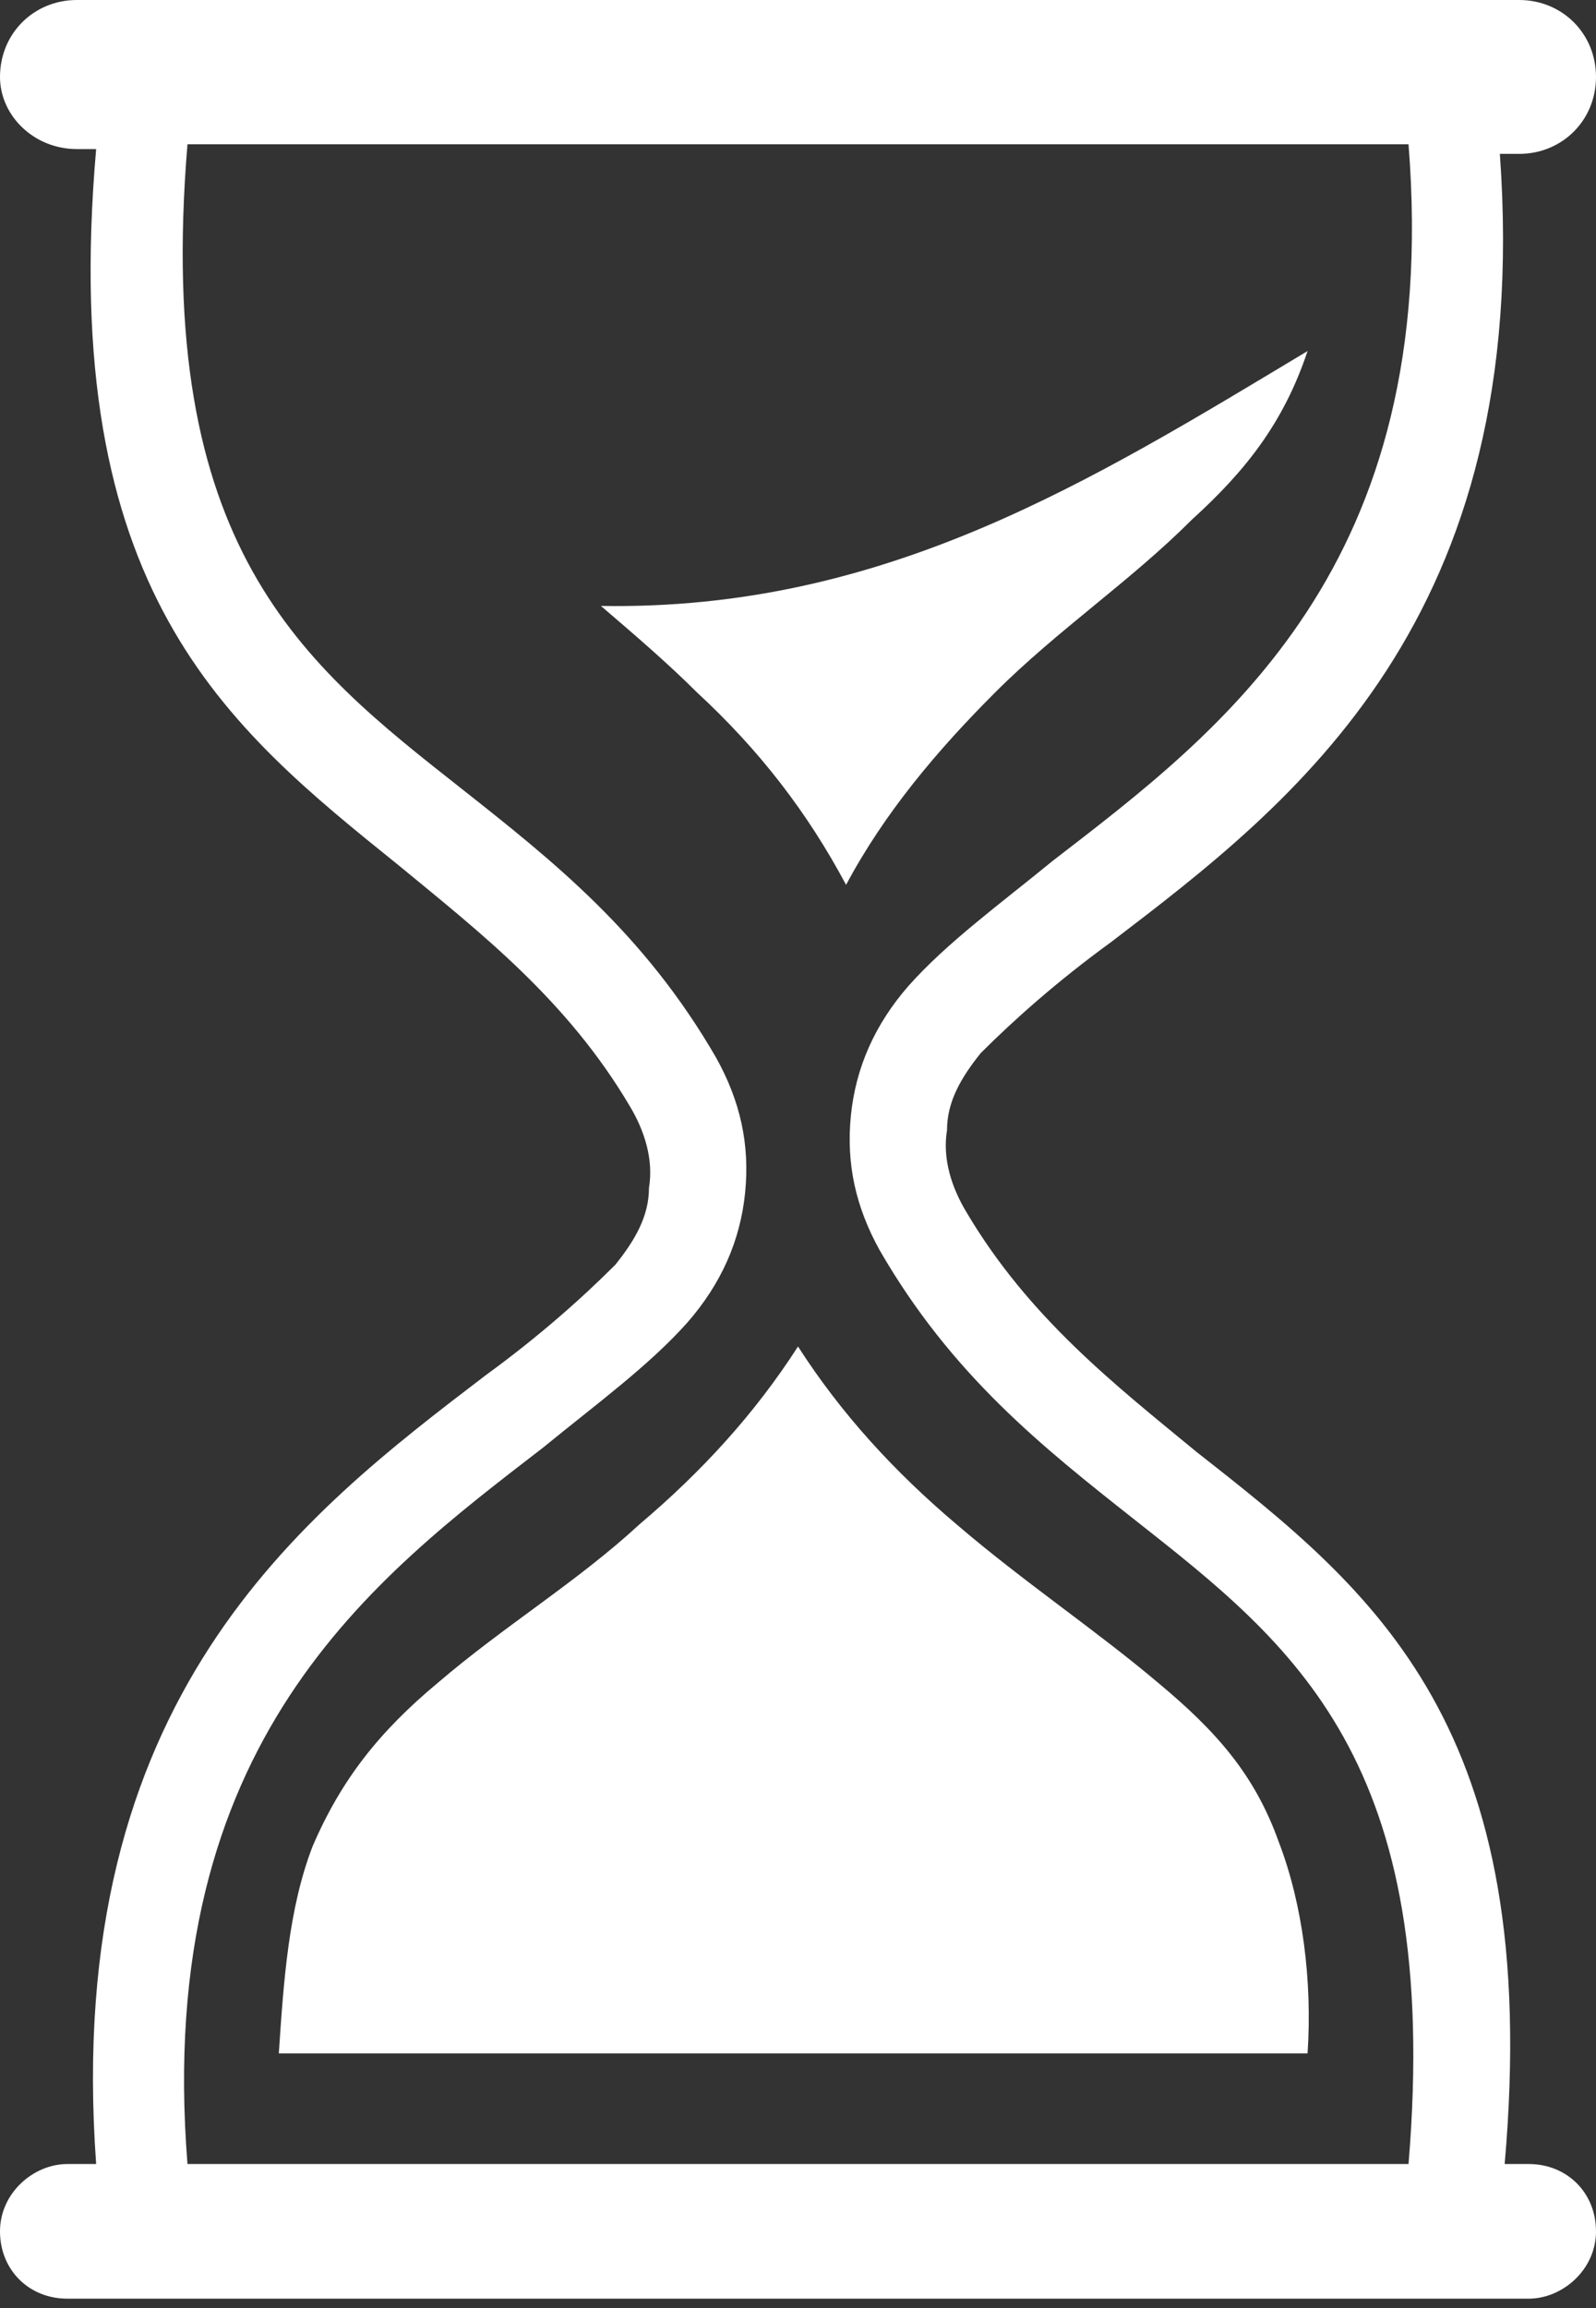
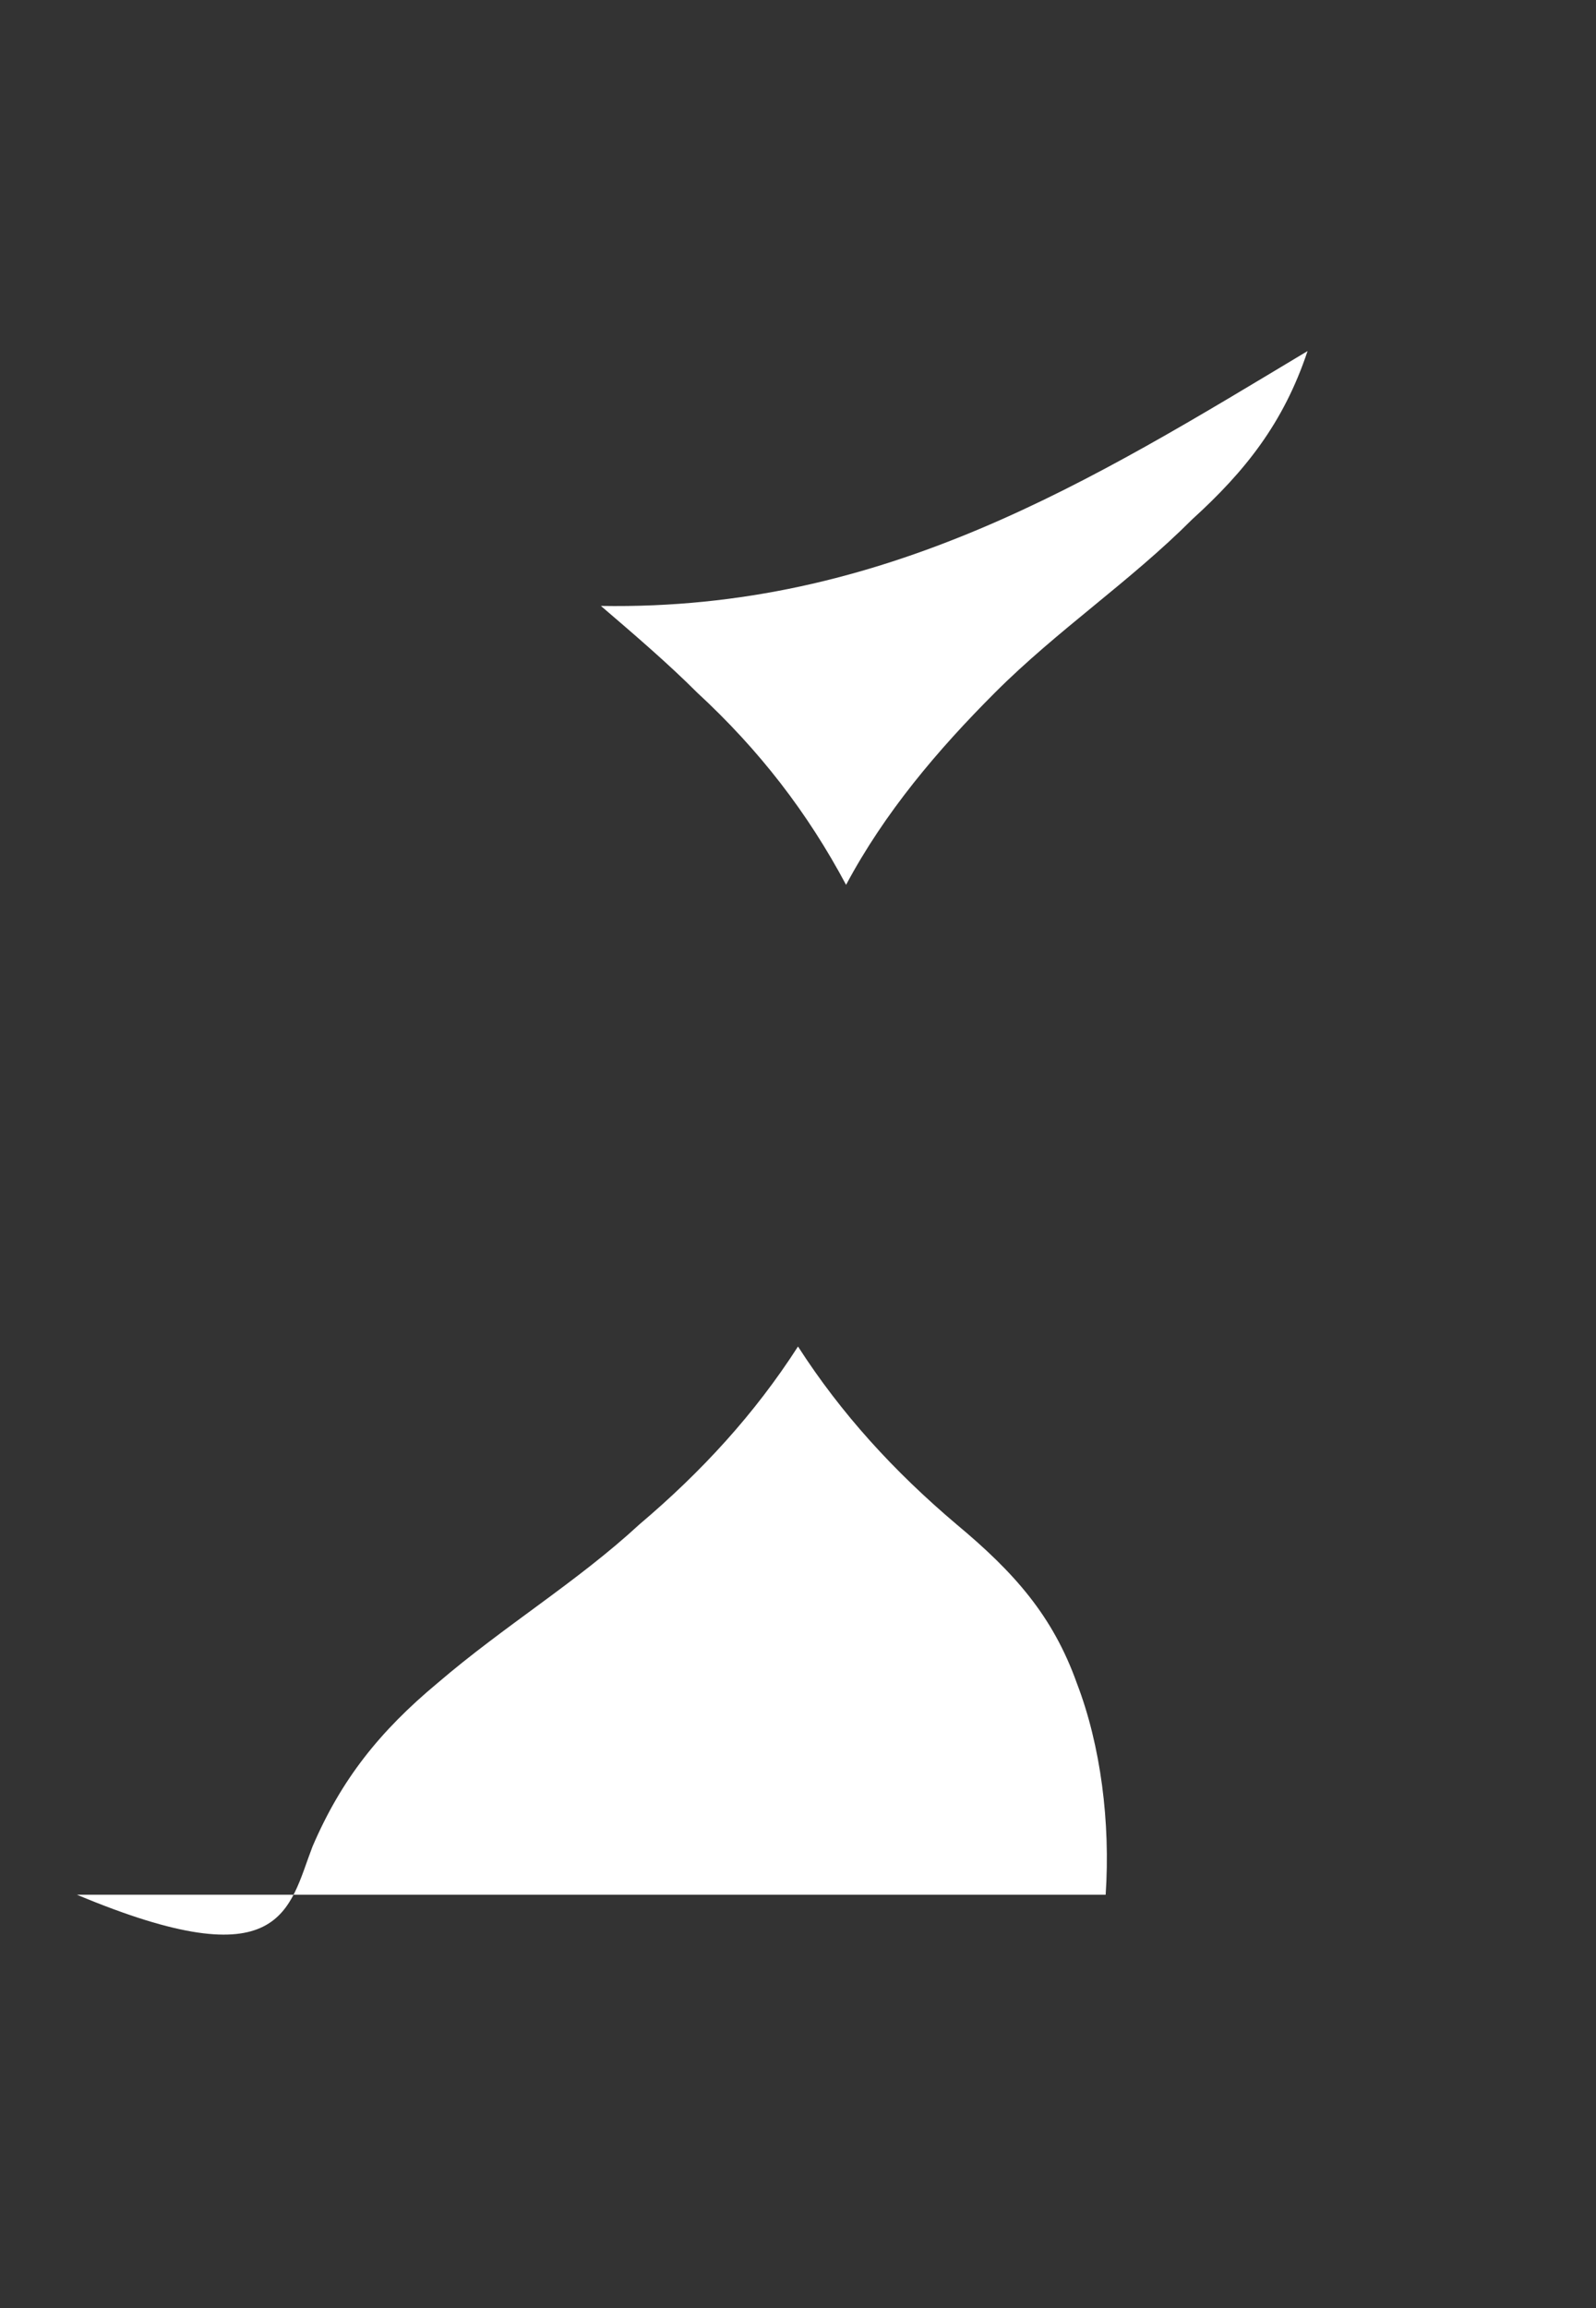
<svg xmlns="http://www.w3.org/2000/svg" version="1.1" id="Layer_1" x="0px" y="0px" viewBox="0 0 33.2 48" style="enable-background:new 0 0 33.2 48;" xml:space="preserve">
  <rect x="0" y="0" width="33.2" height="48" fill="#333333" stroke="none" />
  <style type="text/css">
	.st0{fill-rule:evenodd;clip-rule:evenodd;fill:#FFFFFF;}
</style>
  <g id="Page-1">
    <g id="shutterstock_1984041074" transform="translate(2, 0)">
      <path id="Fill-2" class="st0" d="M12.5,14.4c1.3,1.2,2.3,2.5,3.1,4c0.8-1.5,1.9-2.8,3.1-4c1.3-1.3,2.8-2.3,4.1-3.6    c1.1-1,1.9-2,2.4-3.5c-4.5,2.7-8.8,5.4-14.7,5.3C11.2,13.2,11.9,13.8,12.5,14.4z" />
-       <path id="Fill-3" class="st0" d="M4.5,38.4C5.1,37,5.9,36,7.1,35c1.4-1.2,2.9-2.1,4.2-3.3c1.3-1.1,2.4-2.3,3.3-3.7    c0.9,1.4,2,2.6,3.3,3.7c1.4,1.2,2.9,2.2,4.2,3.3c1.2,1,2,1.9,2.5,3.3c0.5,1.3,0.7,2.9,0.6,4.4c-7.1,0-14.2,0-21.4,0    C3.9,41.2,4,39.7,4.5,38.4z" />
-       <path id="Fill-4" class="st0" d="M-0.4,0h30c0.9,0,1.6,0.7,1.6,1.6v0c0,0.9-0.7,1.6-1.6,1.6h-0.4c0.7,9.7-4.3,13.5-8.1,16.4    c-1.1,0.8-2,1.6-2.7,2.3c-0.4,0.5-0.7,1-0.7,1.6c-0.1,0.6,0.1,1.2,0.4,1.7c1.3,2.2,3.1,3.6,4.8,5c3.7,2.9,7.2,5.7,6.4,14.8h0.5    c0.8,0,1.4,0.6,1.4,1.4c0,0.8-0.7,1.4-1.4,1.4H-0.6c-0.8,0-1.4-0.6-1.4-1.4c0-0.8,0.7-1.4,1.4-1.4H0c-0.7-9.7,4.3-13.5,8.1-16.4    c1.1-0.8,2-1.6,2.7-2.3c0.4-0.5,0.7-1,0.7-1.6c0.1-0.6-0.1-1.2-0.4-1.7c-1.3-2.2-3.1-3.6-4.8-5C2.7,15.1-0.8,12.3,0,3.1h-0.4    C-1.3,3.1-2,2.4-2,1.6v0C-2,0.7-1.3,0-0.4,0z M1.9,45c-0.7-8.8,3.9-12.2,7.4-14.9c1.1-0.9,2.2-1.7,3-2.6c0.7-0.8,1.1-1.7,1.2-2.7    c0.1-1-0.1-1.9-0.6-2.8c-1.5-2.6-3.4-4.1-5.3-5.6c-3.3-2.6-6.4-5-5.7-13.4h25.4c0.7,8.8-3.9,12.2-7.4,14.9c-1.1,0.9-2.2,1.7-3,2.6    c-0.7,0.8-1.1,1.7-1.2,2.7c-0.1,1,0.1,1.9,0.6,2.8c1.5,2.6,3.4,4.1,5.3,5.6c3.3,2.6,6.4,5,5.7,13.4H1.9z" />
+       <path id="Fill-3" class="st0" d="M4.5,38.4C5.1,37,5.9,36,7.1,35c1.4-1.2,2.9-2.1,4.2-3.3c1.3-1.1,2.4-2.3,3.3-3.7    c0.9,1.4,2,2.6,3.3,3.7c1.2,1,2,1.9,2.5,3.3c0.5,1.3,0.7,2.9,0.6,4.4c-7.1,0-14.2,0-21.4,0    C3.9,41.2,4,39.7,4.5,38.4z" />
    </g>
  </g>
</svg>